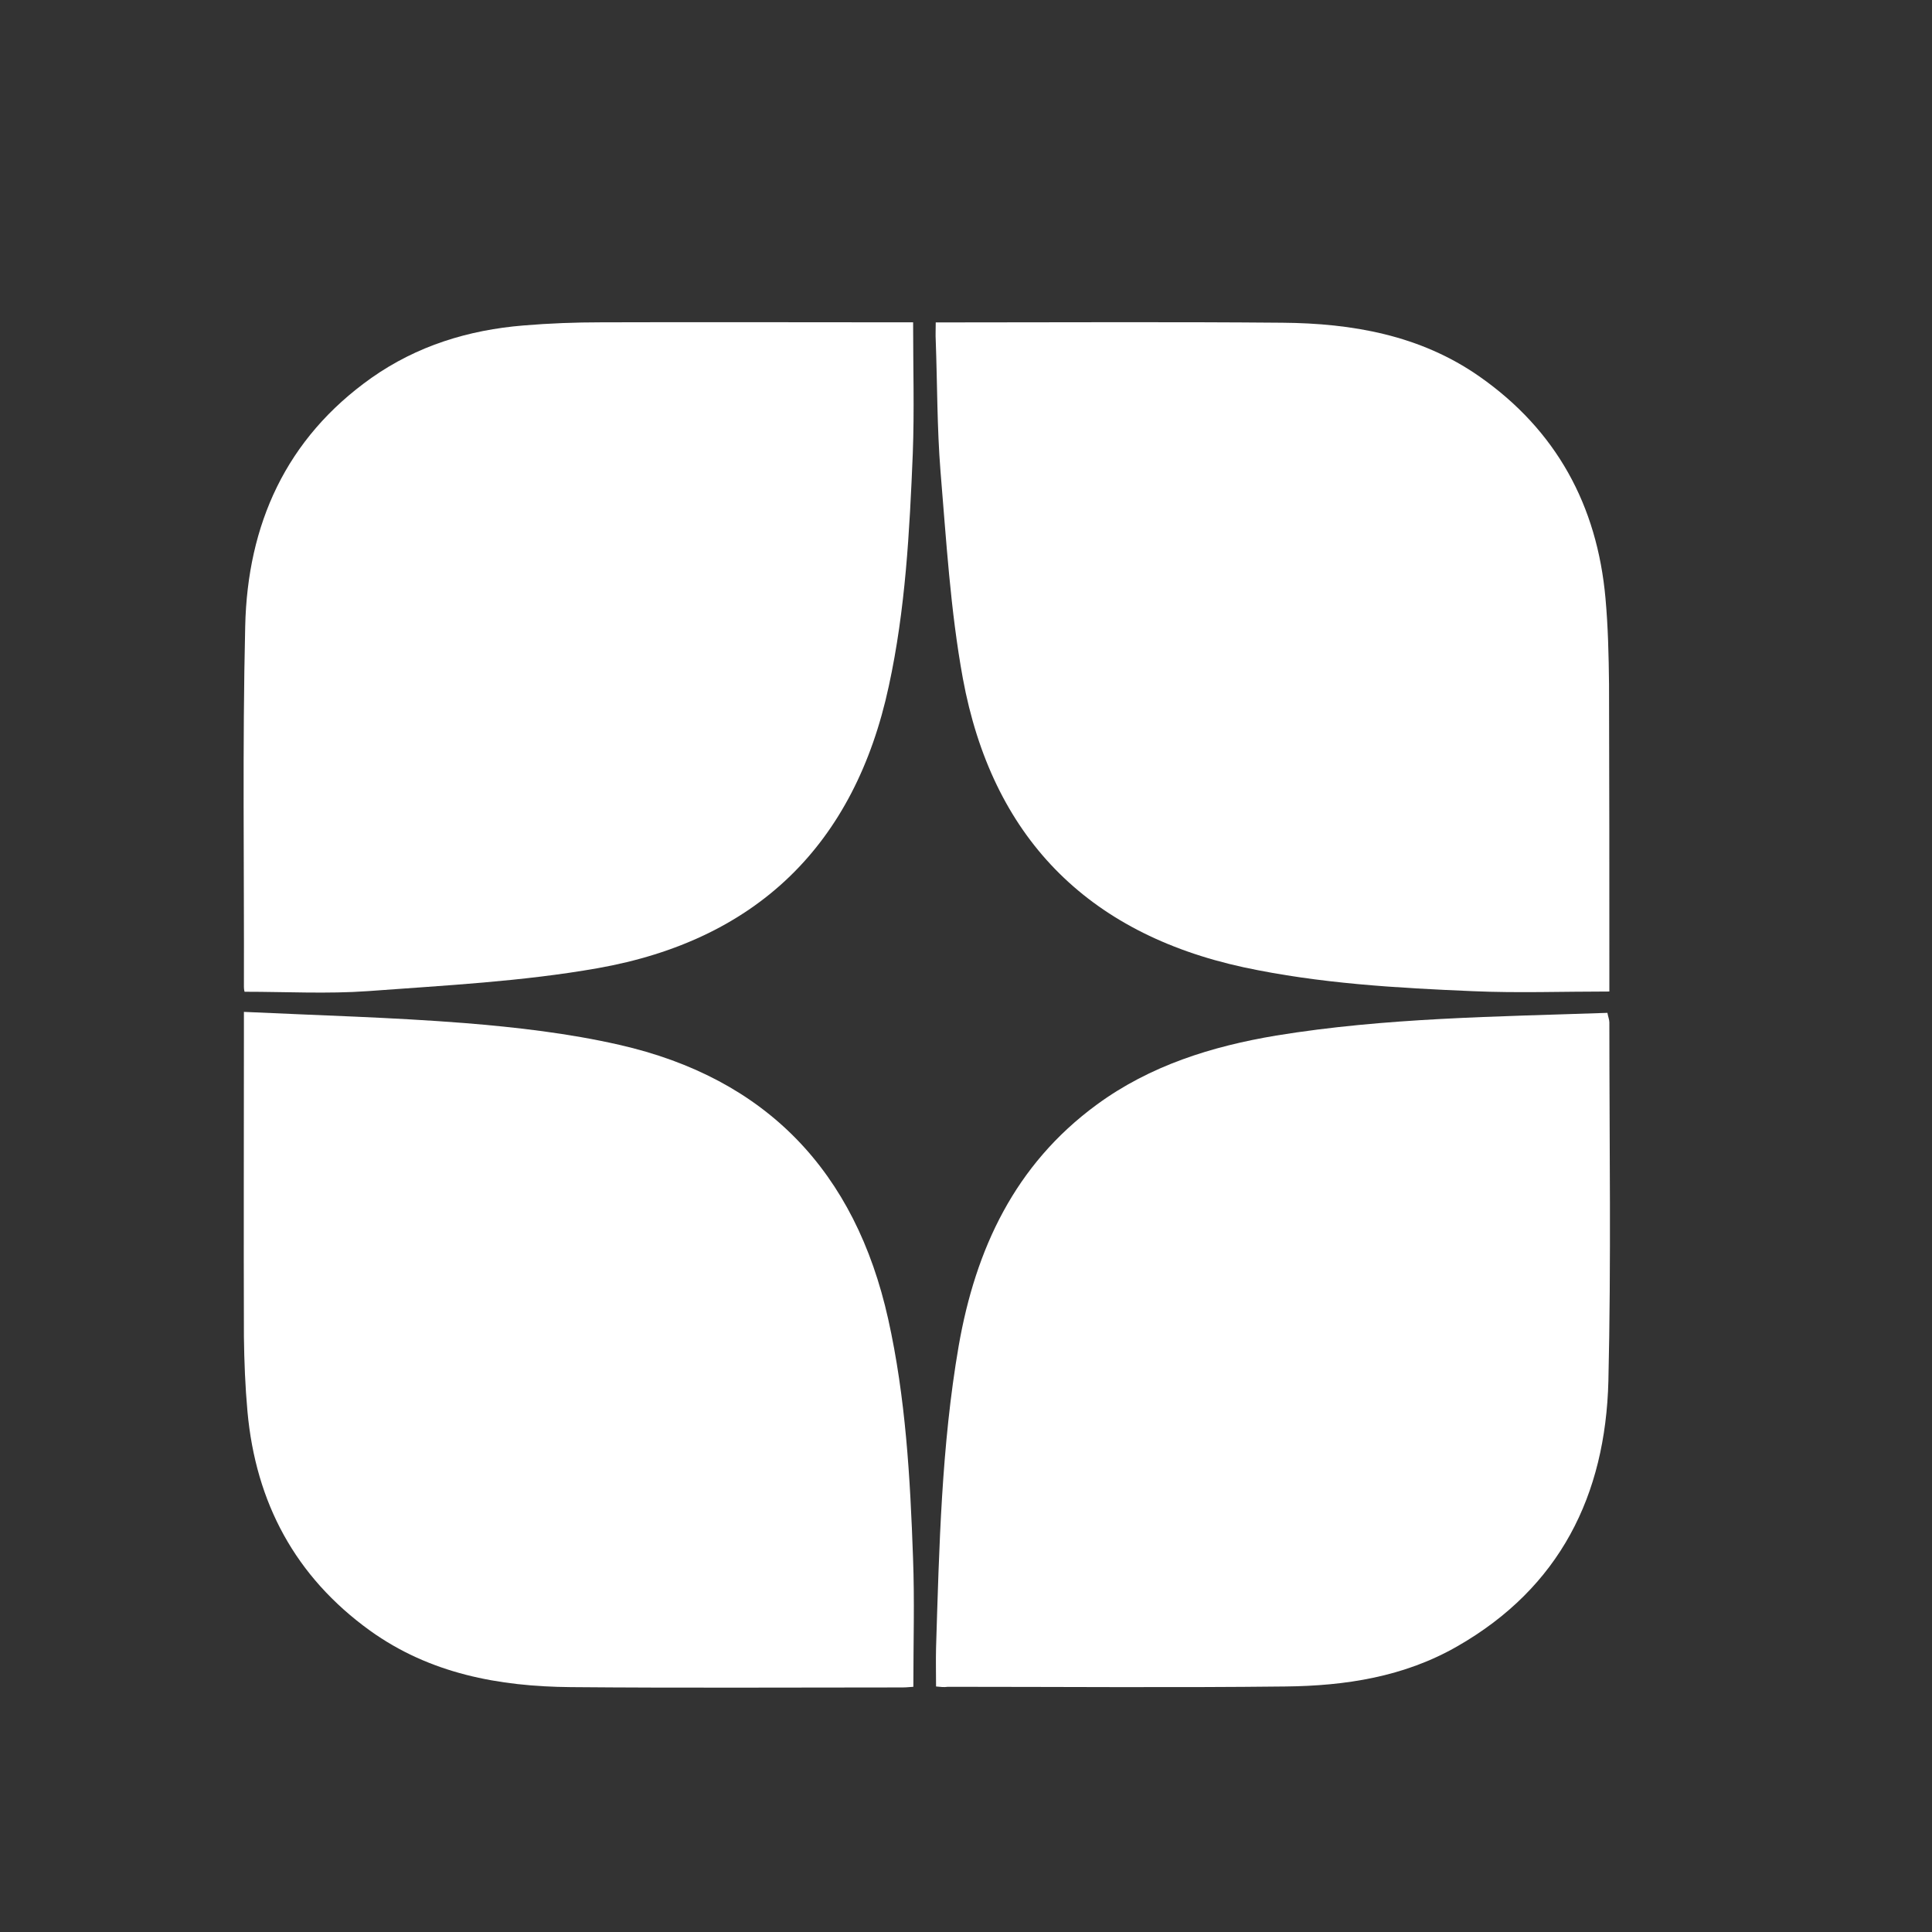
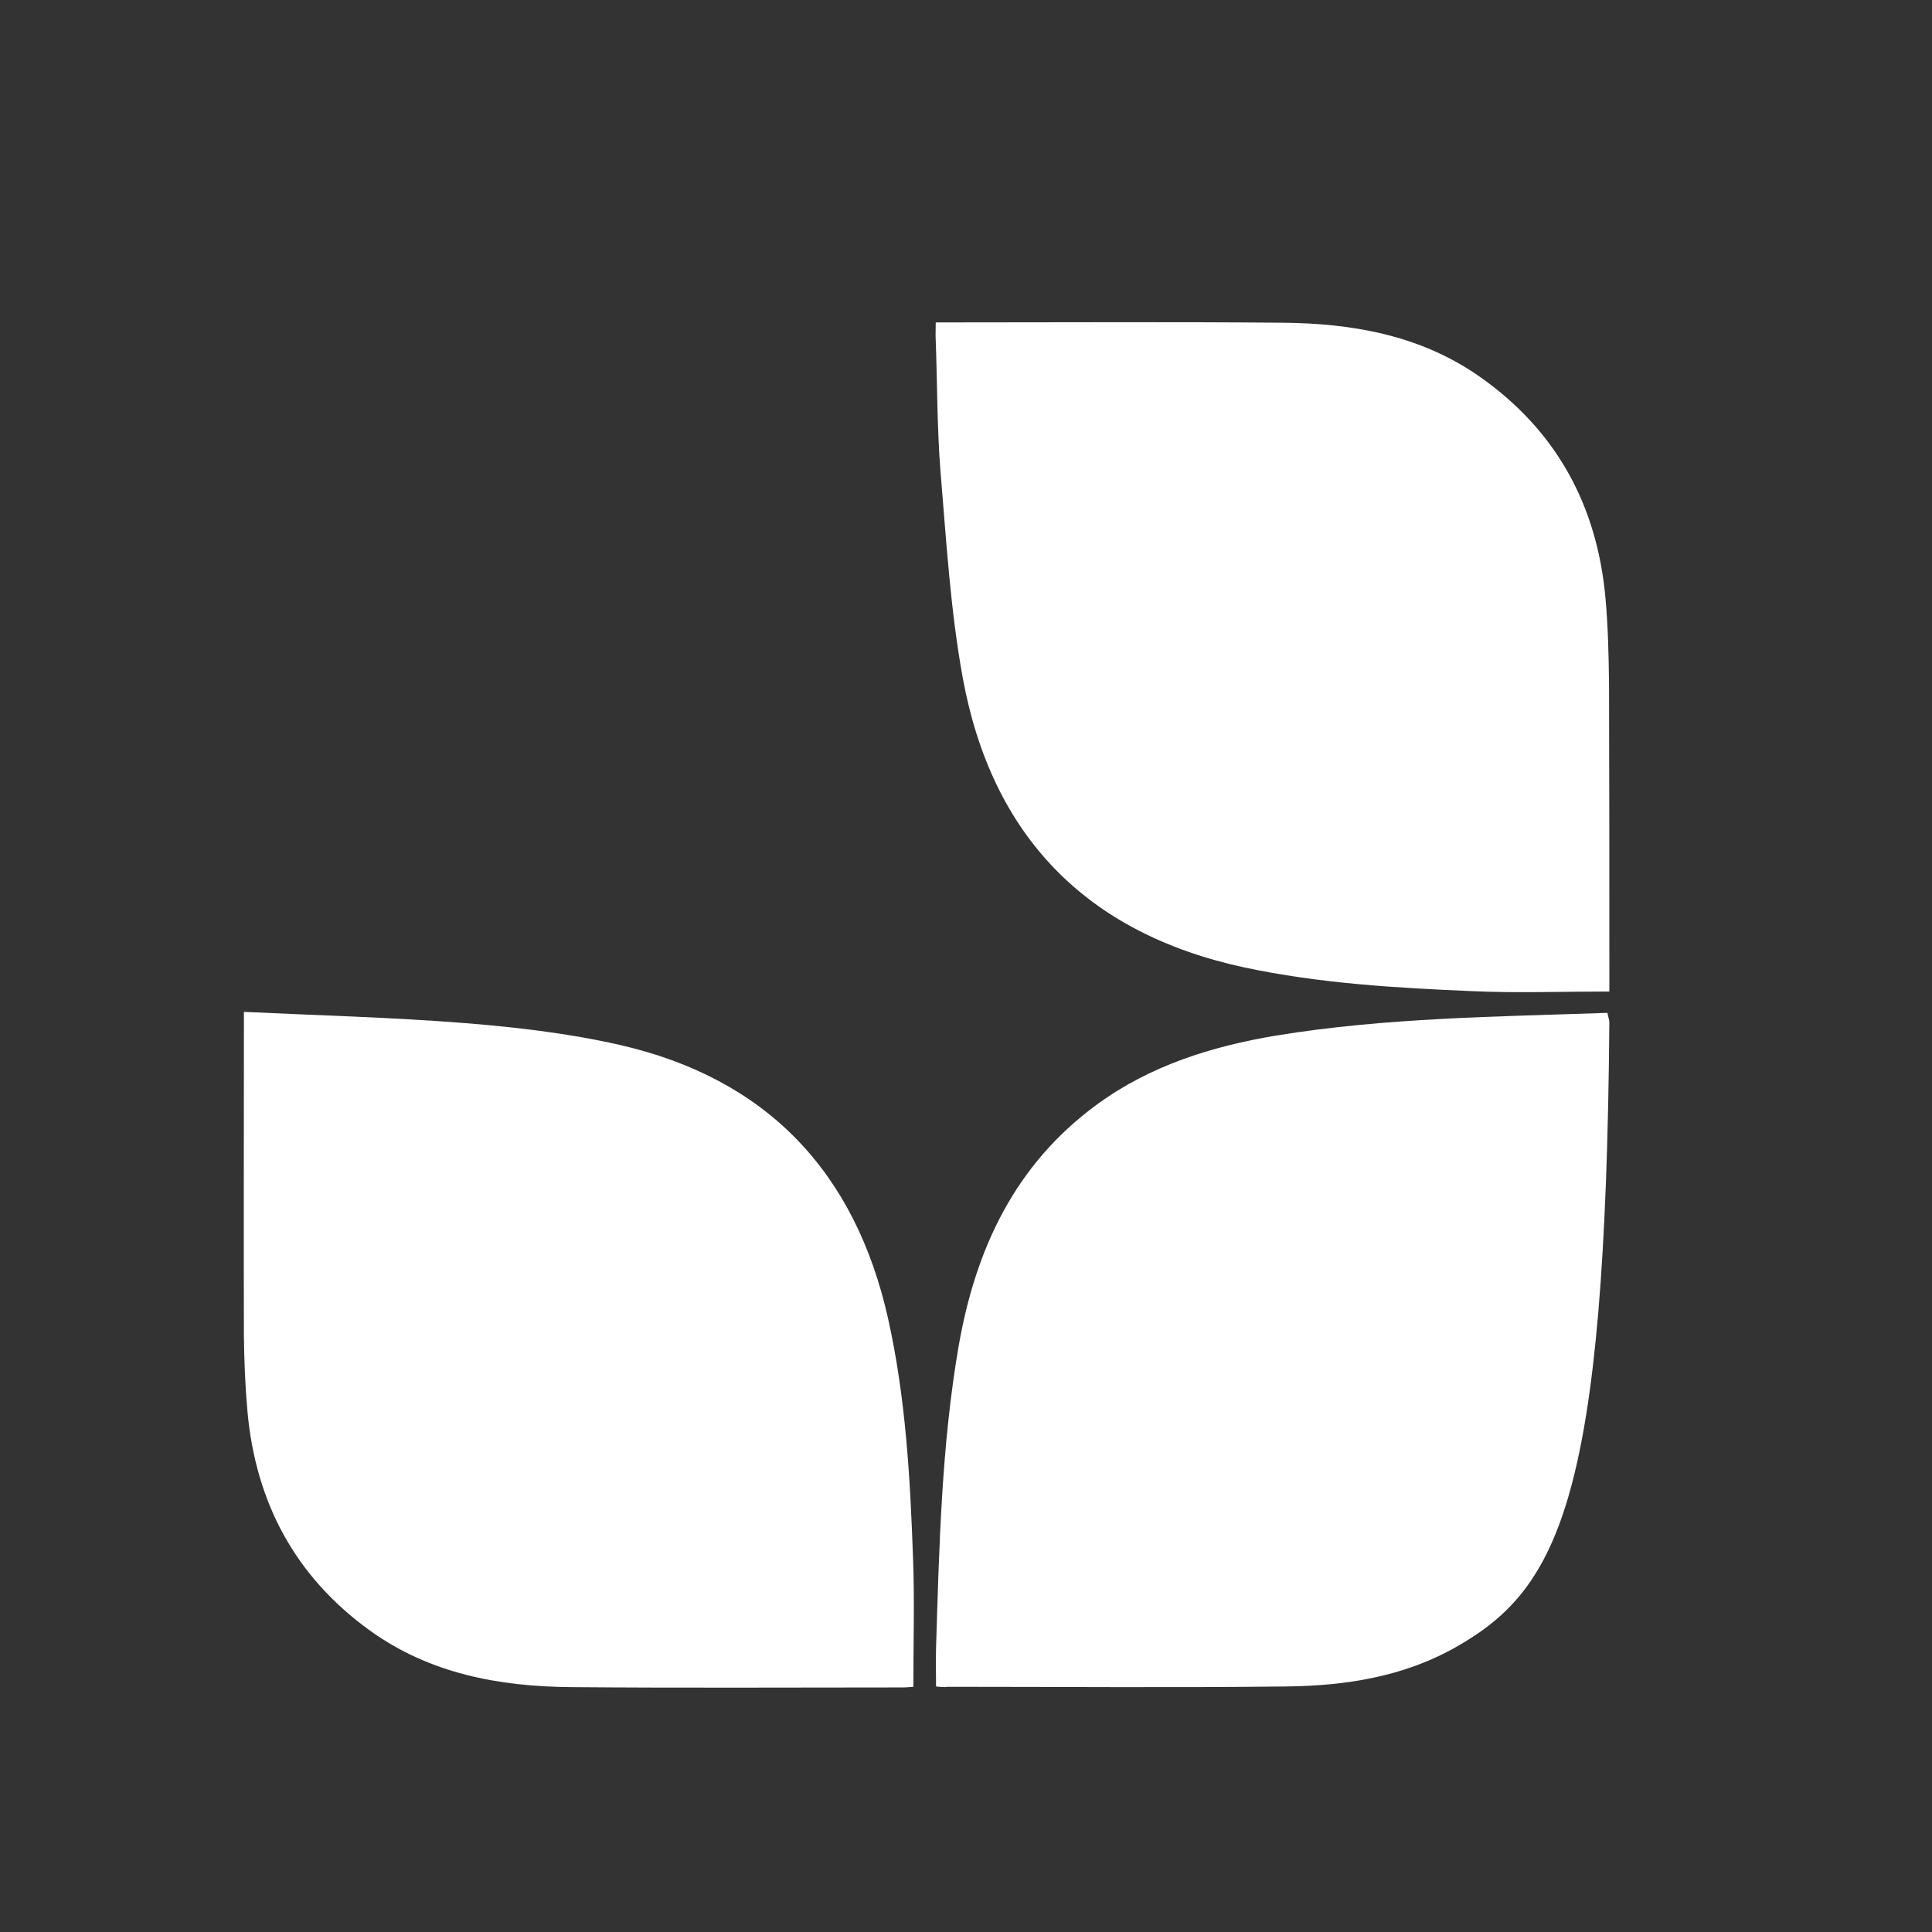
<svg xmlns="http://www.w3.org/2000/svg" width="24" height="24" viewBox="0 0 24 24" fill="none">
  <rect x="0" y="0" width="24" height="24" fill="#333333" stroke="none" />
-   <path d="M11.628 20.95C11.628 20.783 11.624 20.629 11.628 20.47C11.667 19.218 11.695 17.961 11.909 16.72C12.119 15.515 12.607 14.469 13.622 13.724C14.287 13.236 15.053 12.998 15.853 12.864C17.213 12.642 18.588 12.63 19.968 12.582C19.976 12.63 19.992 12.665 19.992 12.701C19.992 14.187 20.015 15.674 19.98 17.156C19.944 18.575 19.377 19.721 18.105 20.45C17.443 20.831 16.713 20.942 15.972 20.95C14.573 20.966 13.174 20.954 11.774 20.954C11.723 20.962 11.679 20.954 11.628 20.95Z" fill="white" />
+   <path d="M11.628 20.95C11.628 20.783 11.624 20.629 11.628 20.47C11.667 19.218 11.695 17.961 11.909 16.72C12.119 15.515 12.607 14.469 13.622 13.724C14.287 13.236 15.053 12.998 15.853 12.864C17.213 12.642 18.588 12.63 19.968 12.582C19.976 12.63 19.992 12.665 19.992 12.701C19.944 18.575 19.377 19.721 18.105 20.45C17.443 20.831 16.713 20.942 15.972 20.95C14.573 20.966 13.174 20.954 11.774 20.954C11.723 20.962 11.679 20.954 11.628 20.95Z" fill="white" />
  <path d="M3.03 12.57C3.966 12.614 4.873 12.638 5.773 12.709C6.415 12.761 7.065 12.836 7.692 12.979C9.523 13.395 10.625 14.556 11.033 16.384C11.251 17.363 11.307 18.358 11.342 19.352C11.362 19.88 11.346 20.407 11.346 20.954C11.326 20.954 11.271 20.962 11.212 20.962C9.836 20.962 8.465 20.97 7.089 20.958C6.197 20.95 5.341 20.791 4.596 20.256C3.668 19.586 3.177 18.667 3.074 17.533C3.046 17.224 3.034 16.915 3.03 16.606C3.026 15.345 3.03 14.085 3.03 12.82C3.03 12.753 3.03 12.681 3.03 12.57Z" fill="white" />
  <path d="M19.992 12.317C19.409 12.317 18.854 12.337 18.303 12.313C17.348 12.273 16.392 12.218 15.449 12.016C13.491 11.591 12.322 10.383 11.961 8.428C11.806 7.58 11.755 6.712 11.683 5.852C11.64 5.313 11.644 4.77 11.624 4.227C11.62 4.163 11.624 4.096 11.624 4.005C11.699 4.005 11.763 4.005 11.826 4.005C13.194 4.005 14.561 3.997 15.929 4.009C16.797 4.016 17.641 4.163 18.374 4.674C19.334 5.344 19.841 6.28 19.944 7.433C19.976 7.786 19.984 8.143 19.988 8.5C19.992 9.709 19.992 10.918 19.992 12.127C19.992 12.198 19.992 12.269 19.992 12.317Z" fill="white" />
-   <path d="M11.343 4.004C11.343 4.567 11.359 5.102 11.339 5.633C11.299 6.604 11.248 7.571 11.041 8.523C10.617 10.497 9.397 11.678 7.426 12.027C6.487 12.193 5.528 12.241 4.572 12.312C4.069 12.348 3.558 12.32 3.038 12.32C3.038 12.32 3.03 12.292 3.03 12.261C3.034 10.766 3.011 9.272 3.046 7.781C3.074 6.517 3.55 5.447 4.616 4.693C5.179 4.297 5.817 4.099 6.503 4.043C6.824 4.016 7.149 4.004 7.47 4.004C8.699 4 9.928 4.004 11.152 4.004C11.224 4.004 11.295 4.004 11.343 4.004Z" fill="white" />
</svg>